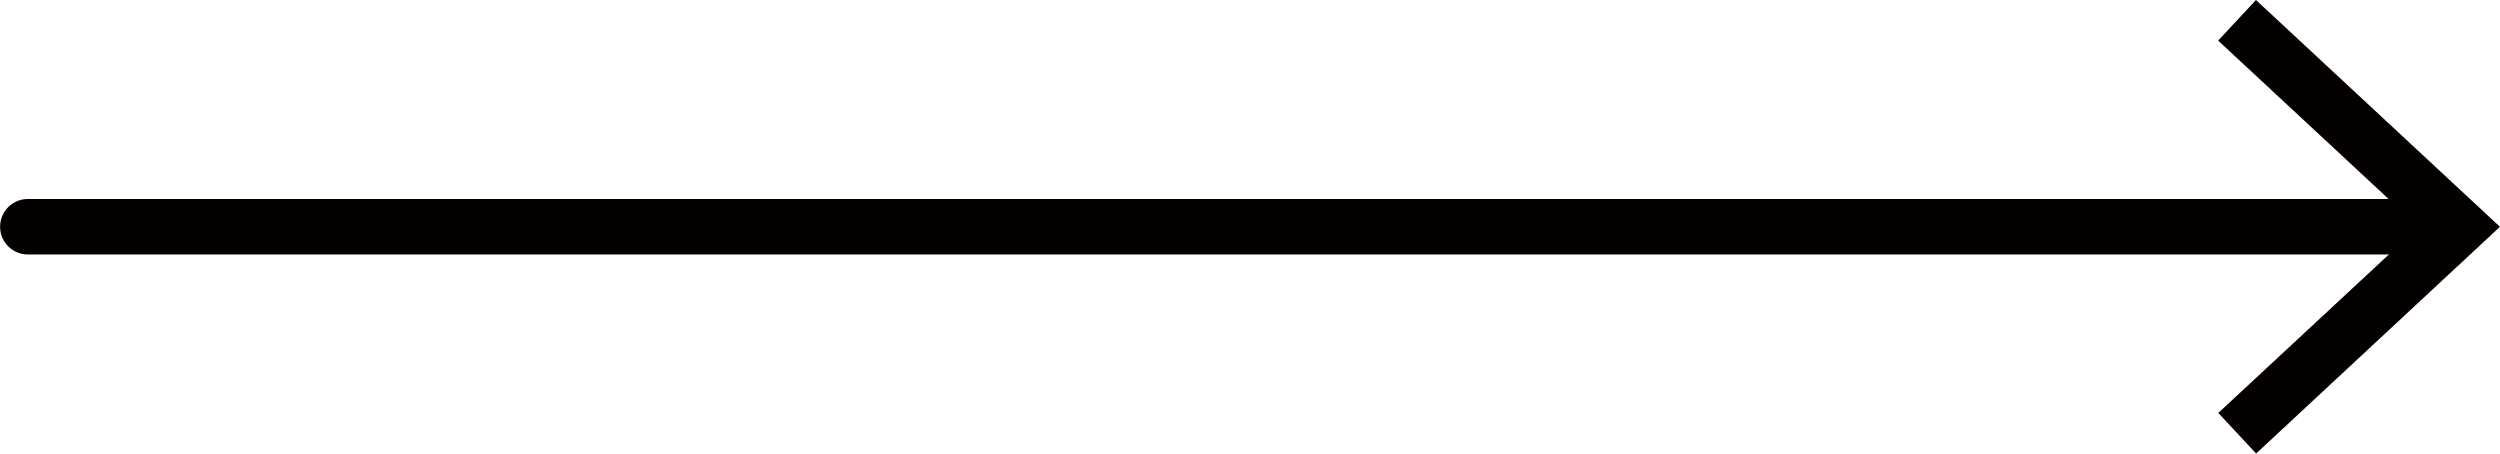
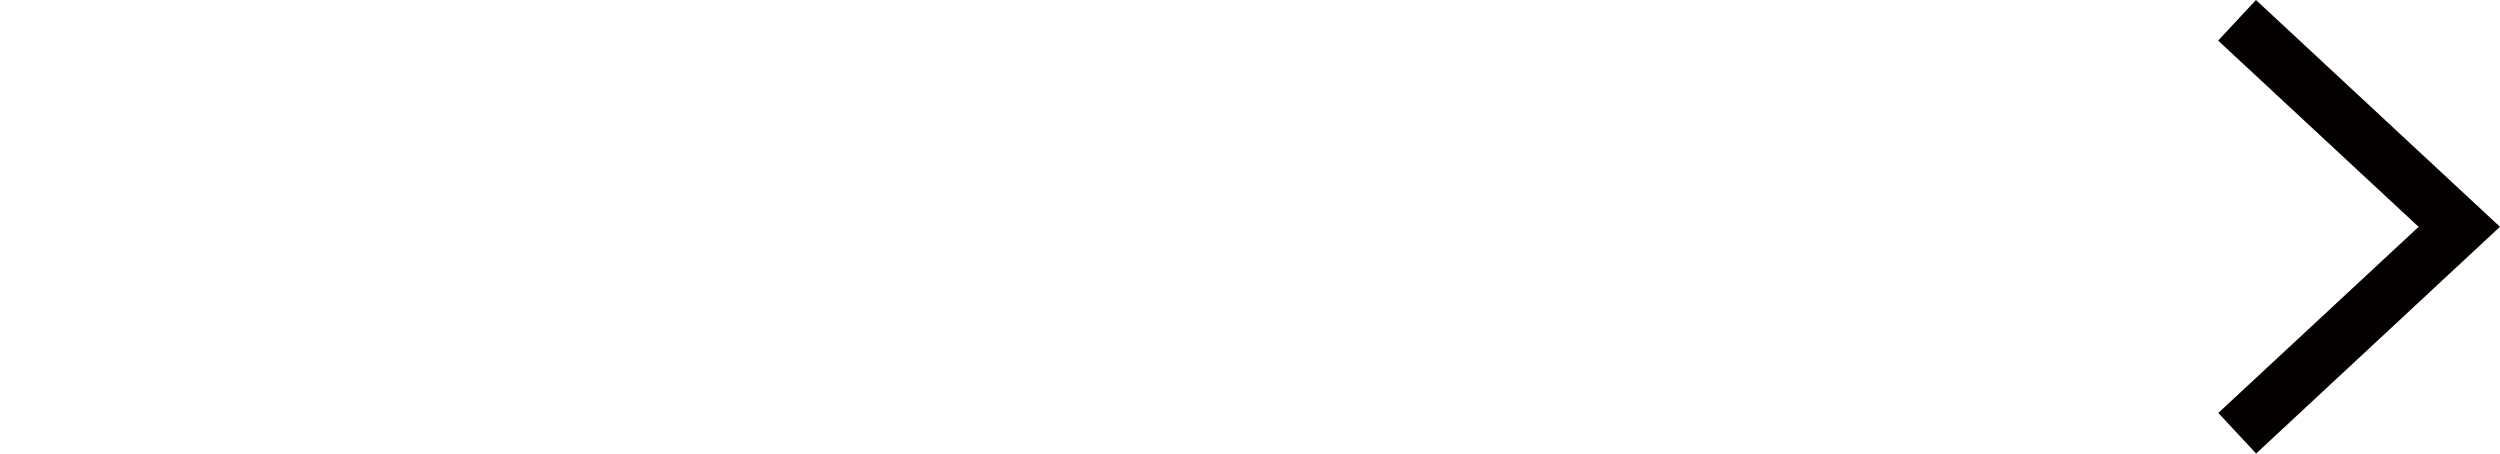
<svg xmlns="http://www.w3.org/2000/svg" width="45.085" height="8.179" viewBox="0 0 45.085 8.179">
  <g id="グループ_95" data-name="グループ 95" transform="translate(-825.998 -1396.875)">
-     <path id="パス_108" data-name="パス 108" d="M870,1401.464H826.5a.5.5,0,0,1,0-1H870a.5.5,0,0,1,0,1Z" fill="#040000" />
    <g id="グループ_94" data-name="グループ 94">
      <path id="パス_109" data-name="パス 109" d="M866.685,1405.054l-.682-.732,3.612-3.356L866,1397.607l.682-.732,4.4,4.09Z" fill="#040000" />
    </g>
  </g>
</svg>